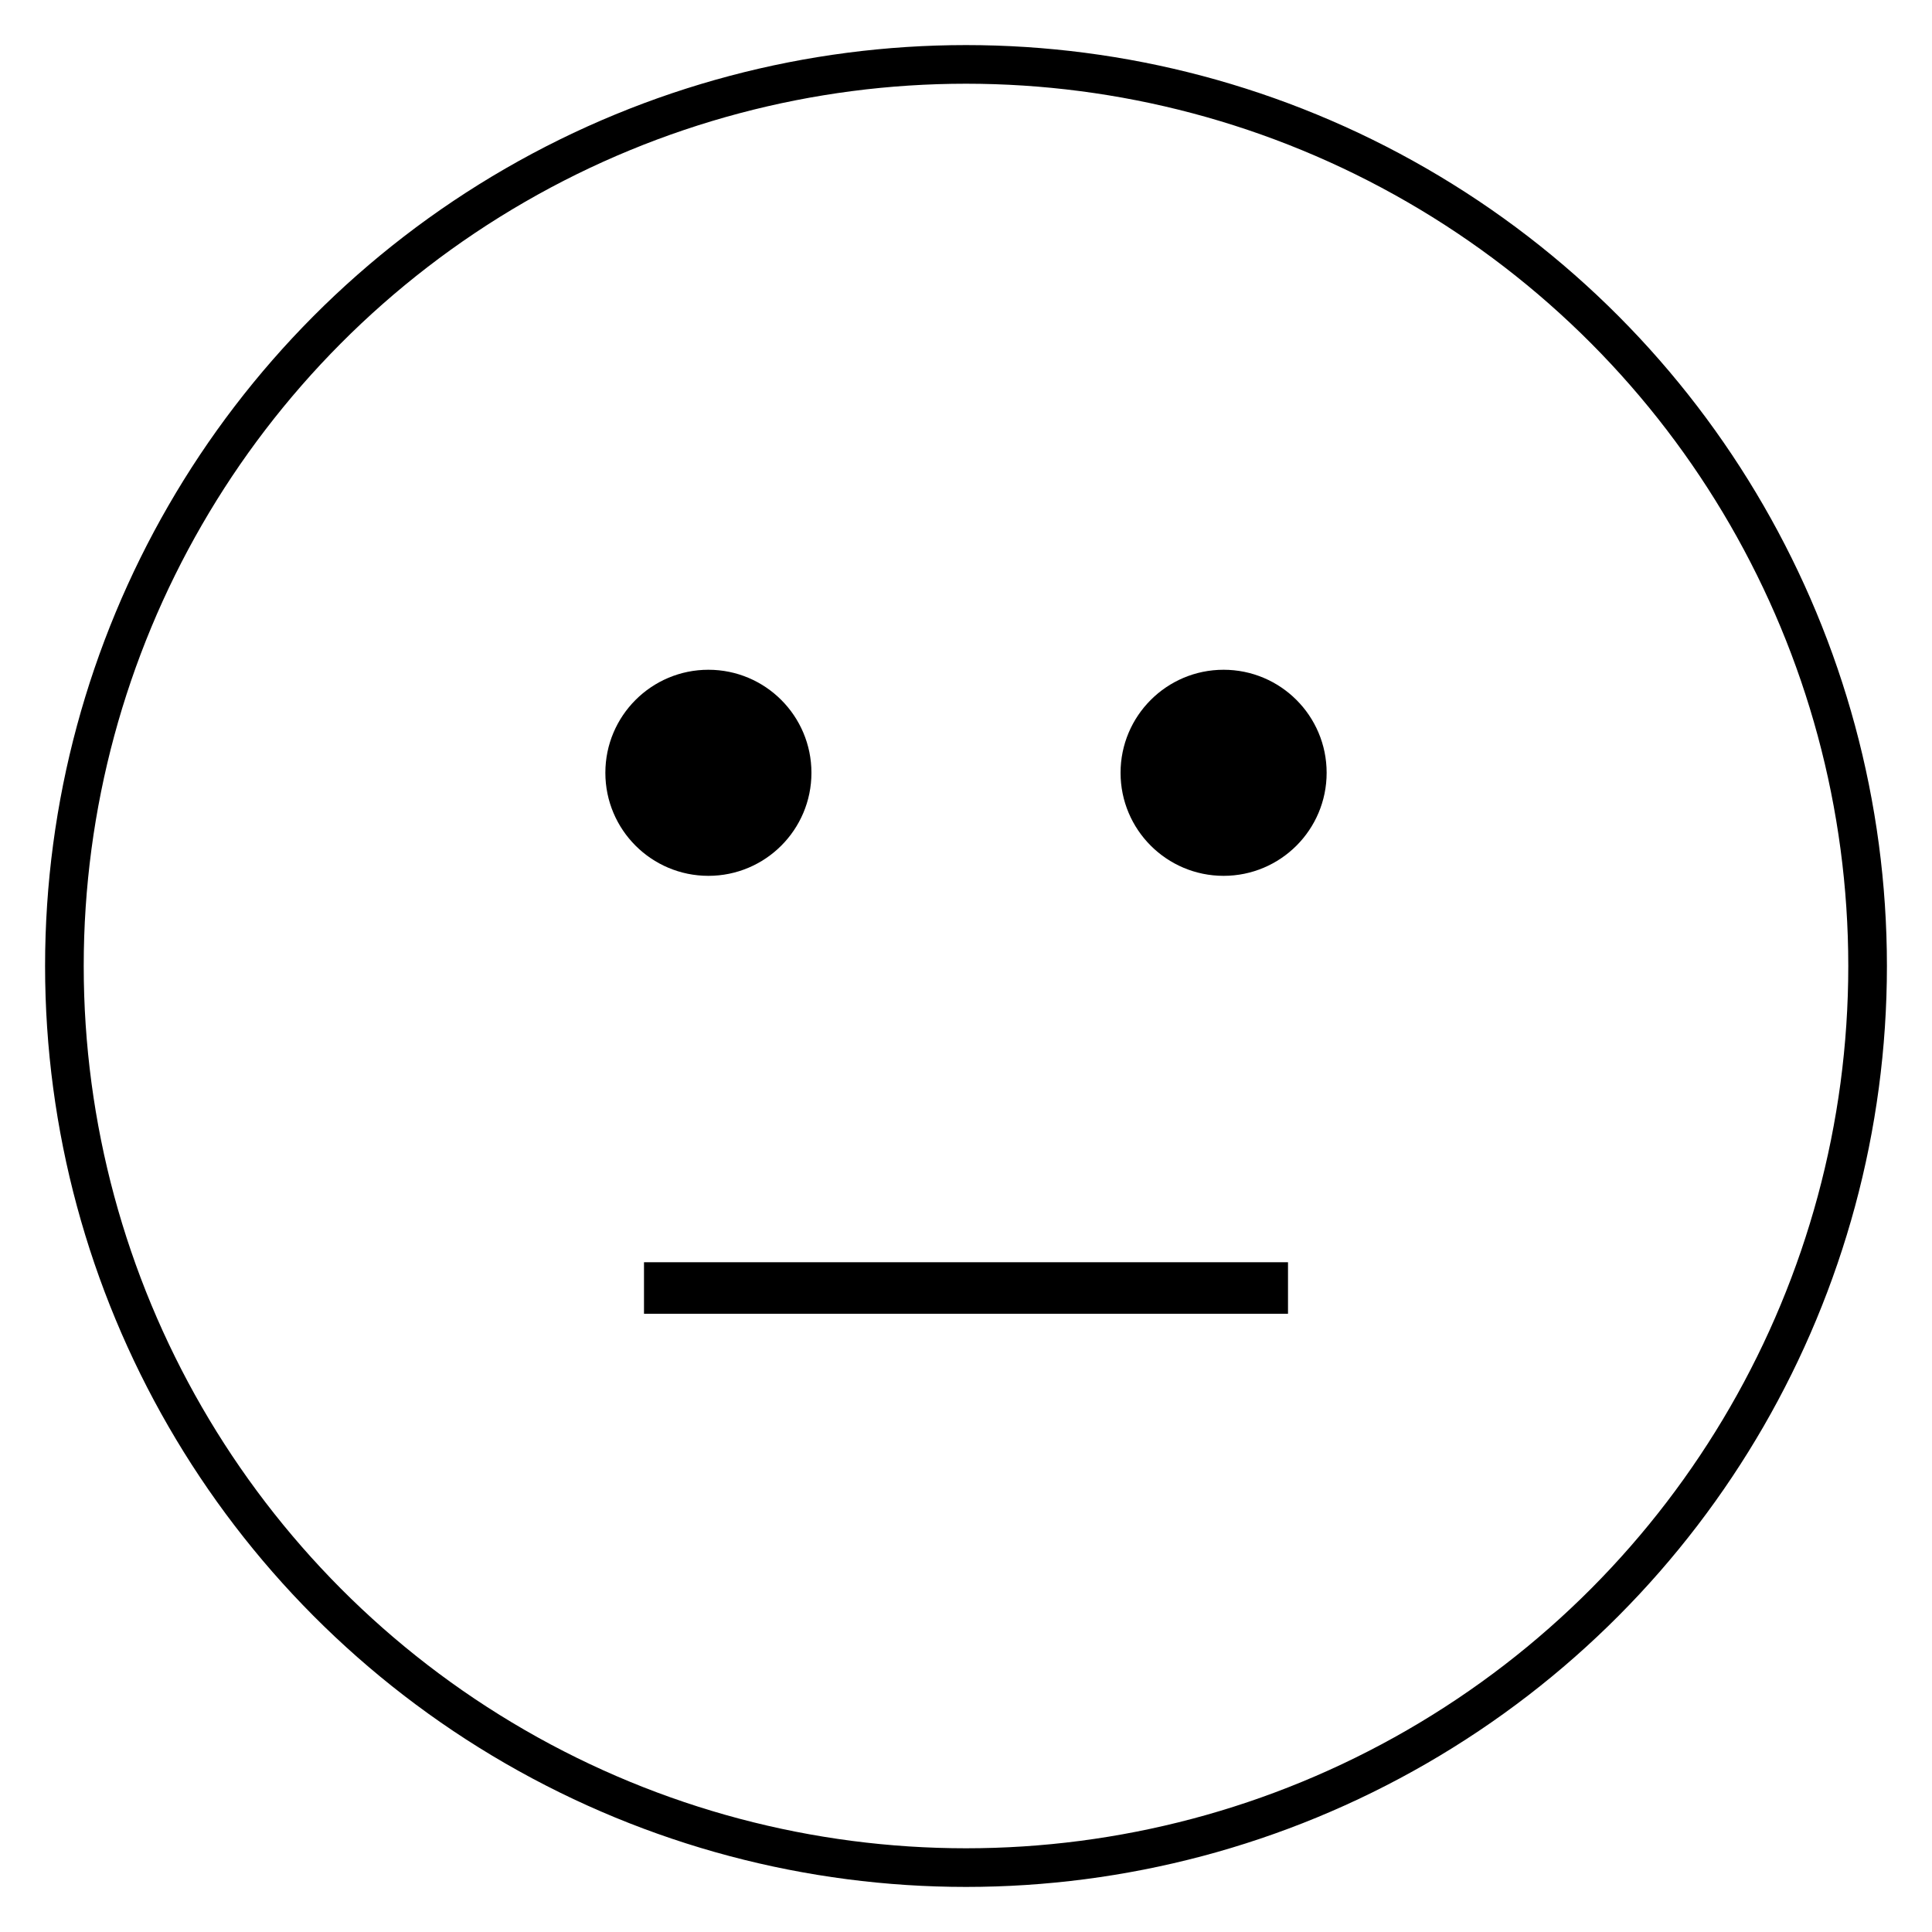
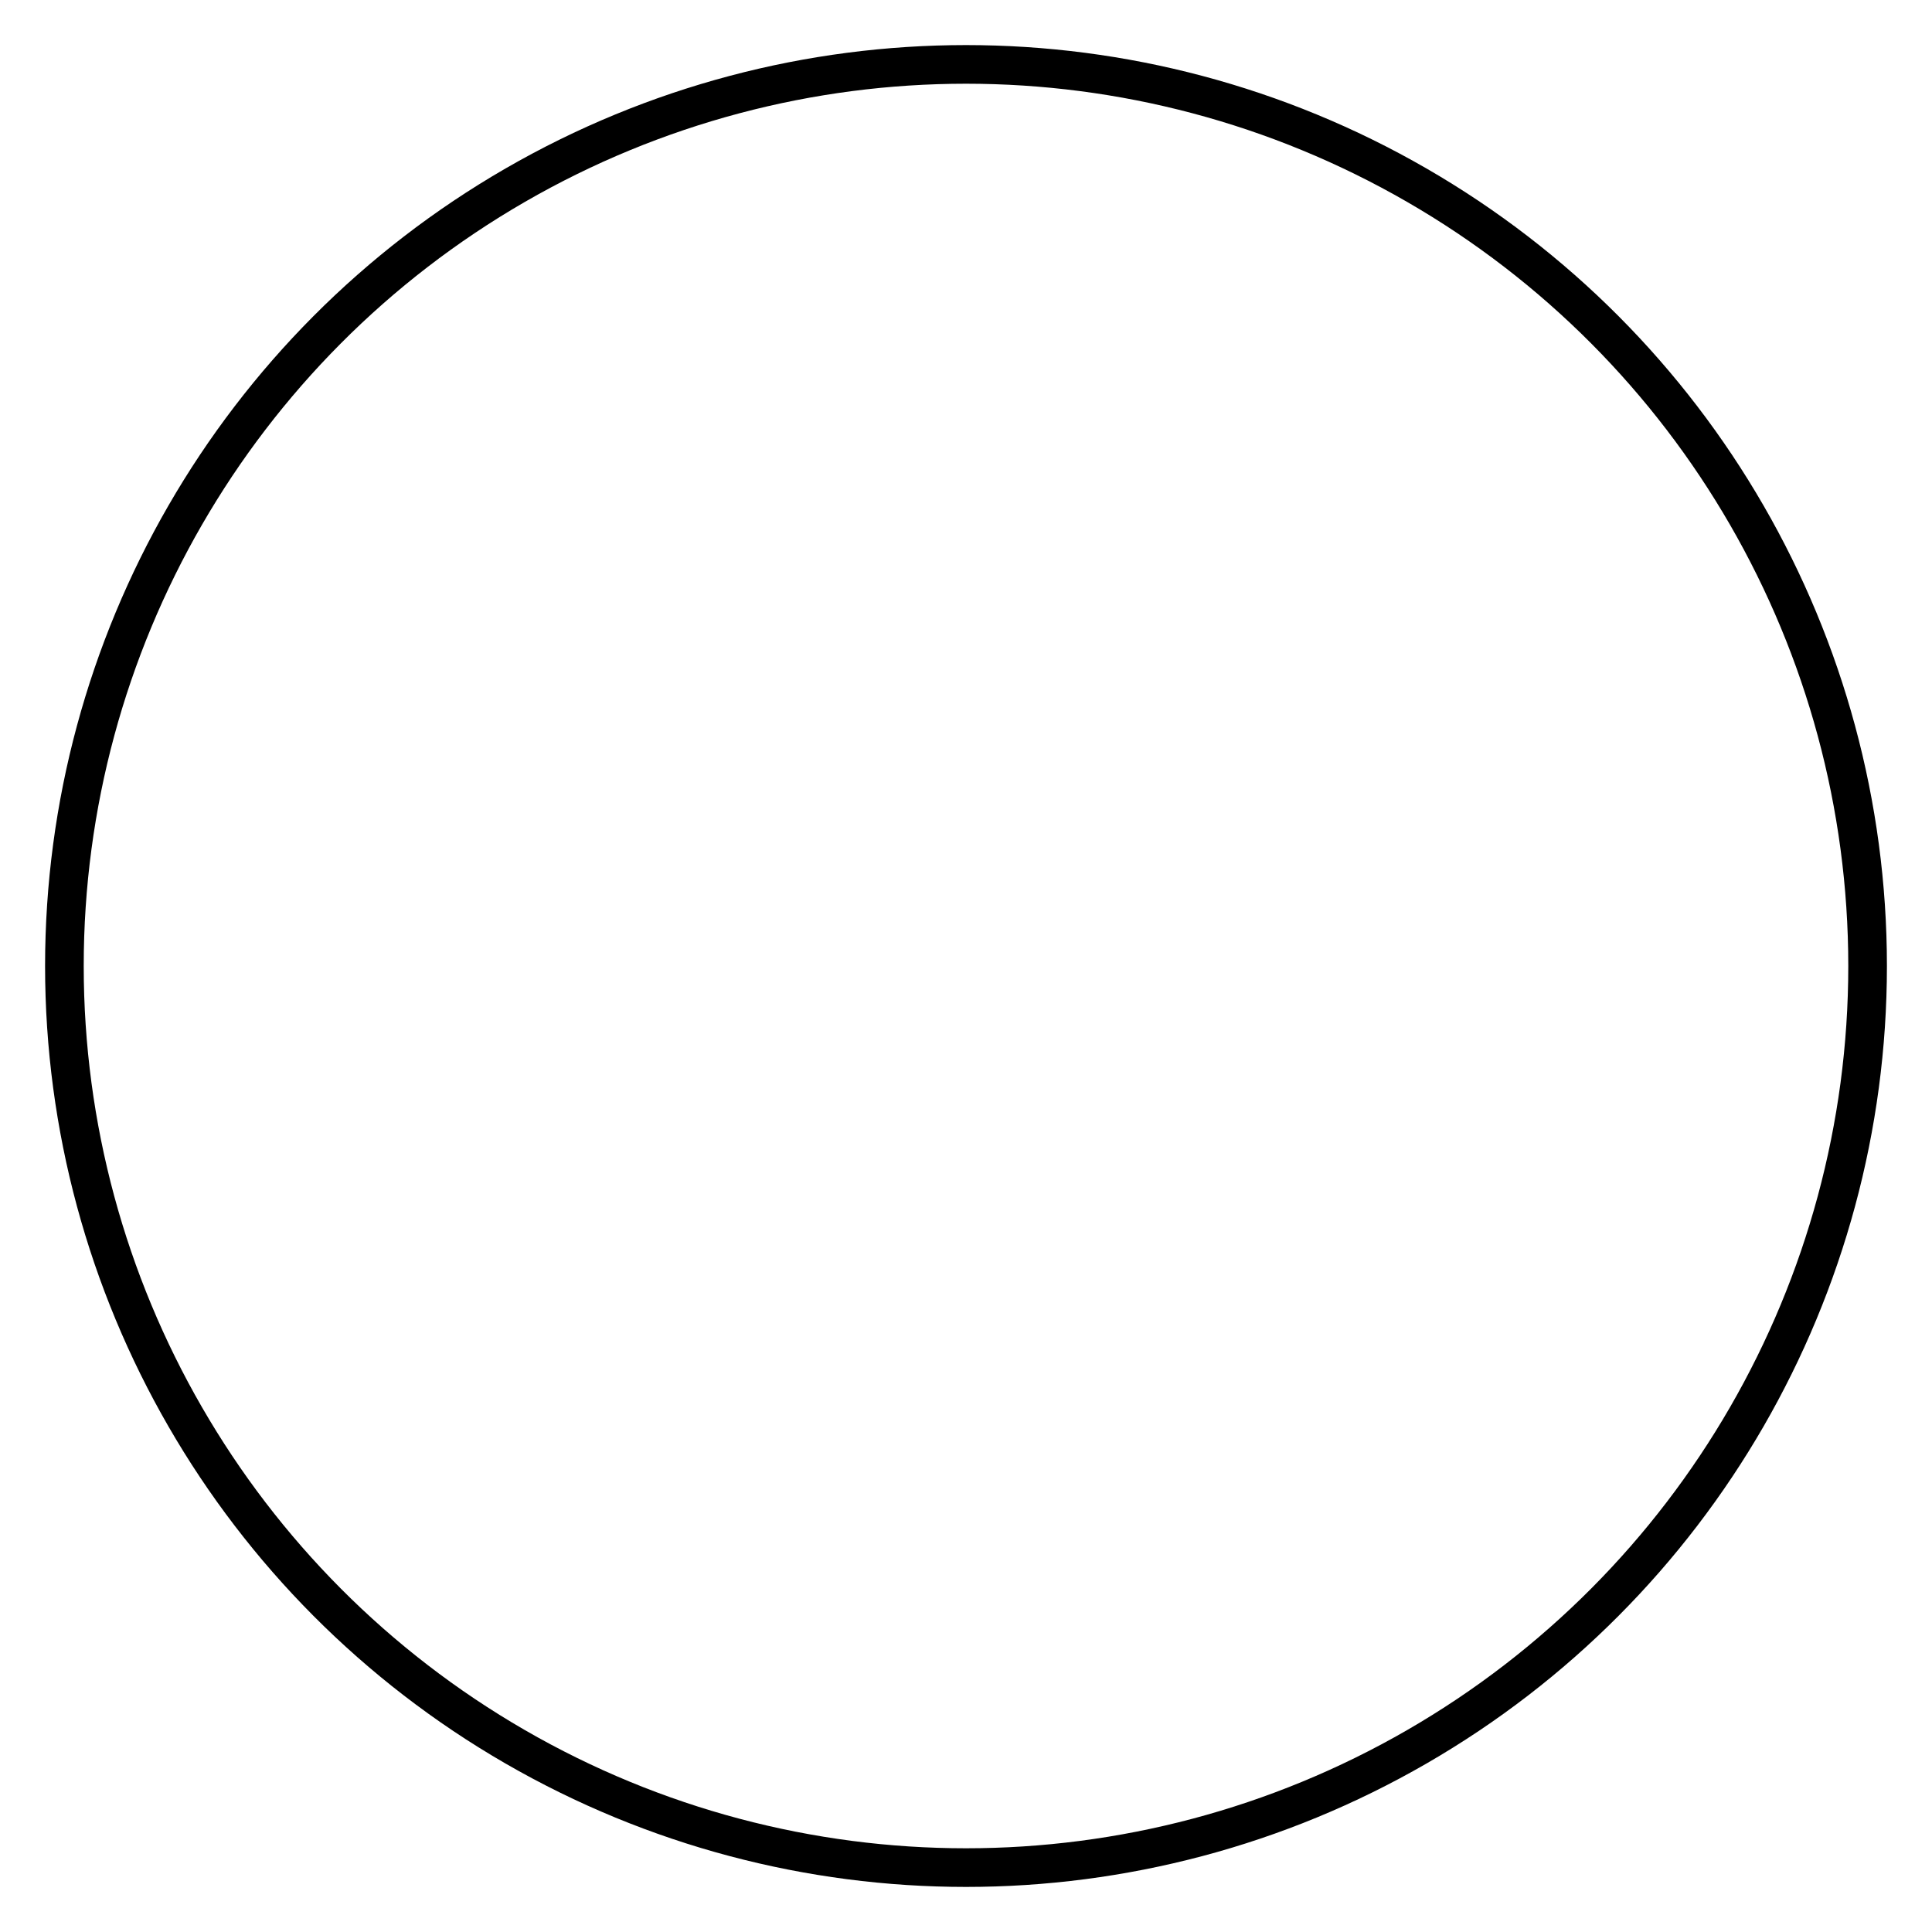
<svg xmlns="http://www.w3.org/2000/svg" viewBox="0 0 150 150" width="150" height="150">
  <circle cx="75" cy="75" r="70" stroke="black" stroke-width="3" fill="none" />
-   <circle cx="55" cy="60" r="8" fill="black" />
-   <circle cx="95" cy="60" r="8" fill="black" />
-   <path d="M50 100 L100 100" stroke="black" stroke-width="4" fill="none" />
</svg>